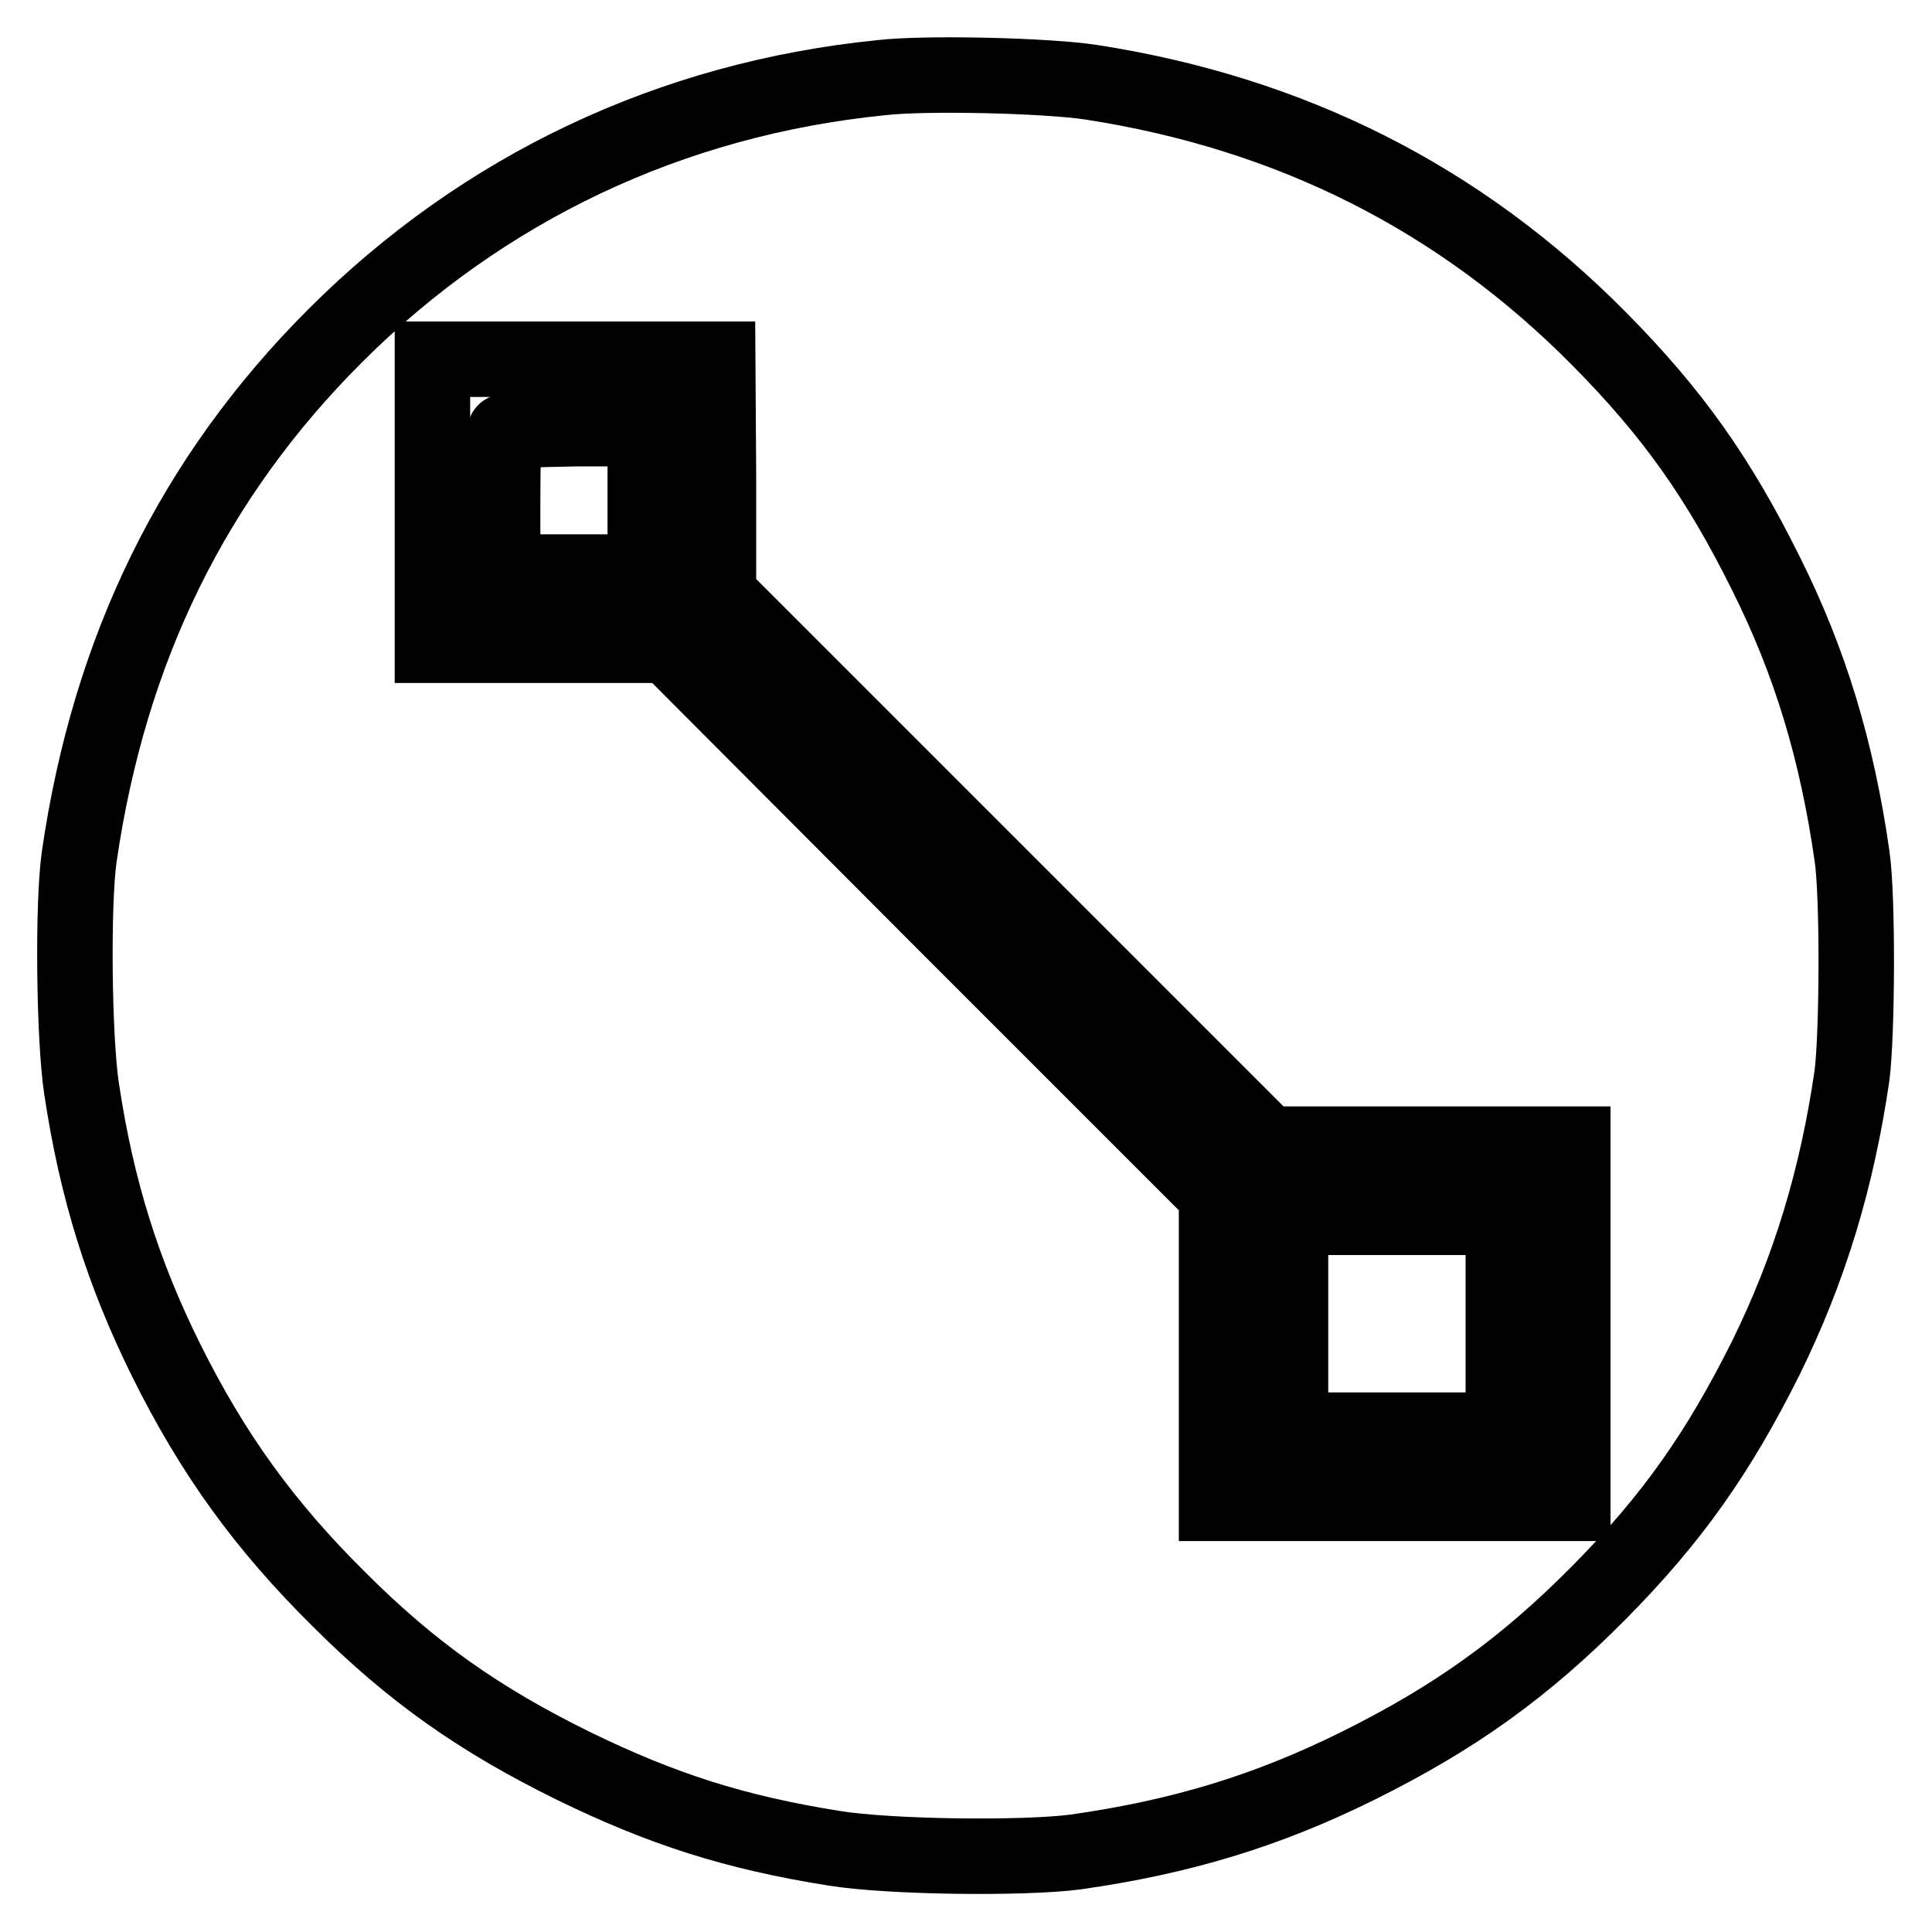
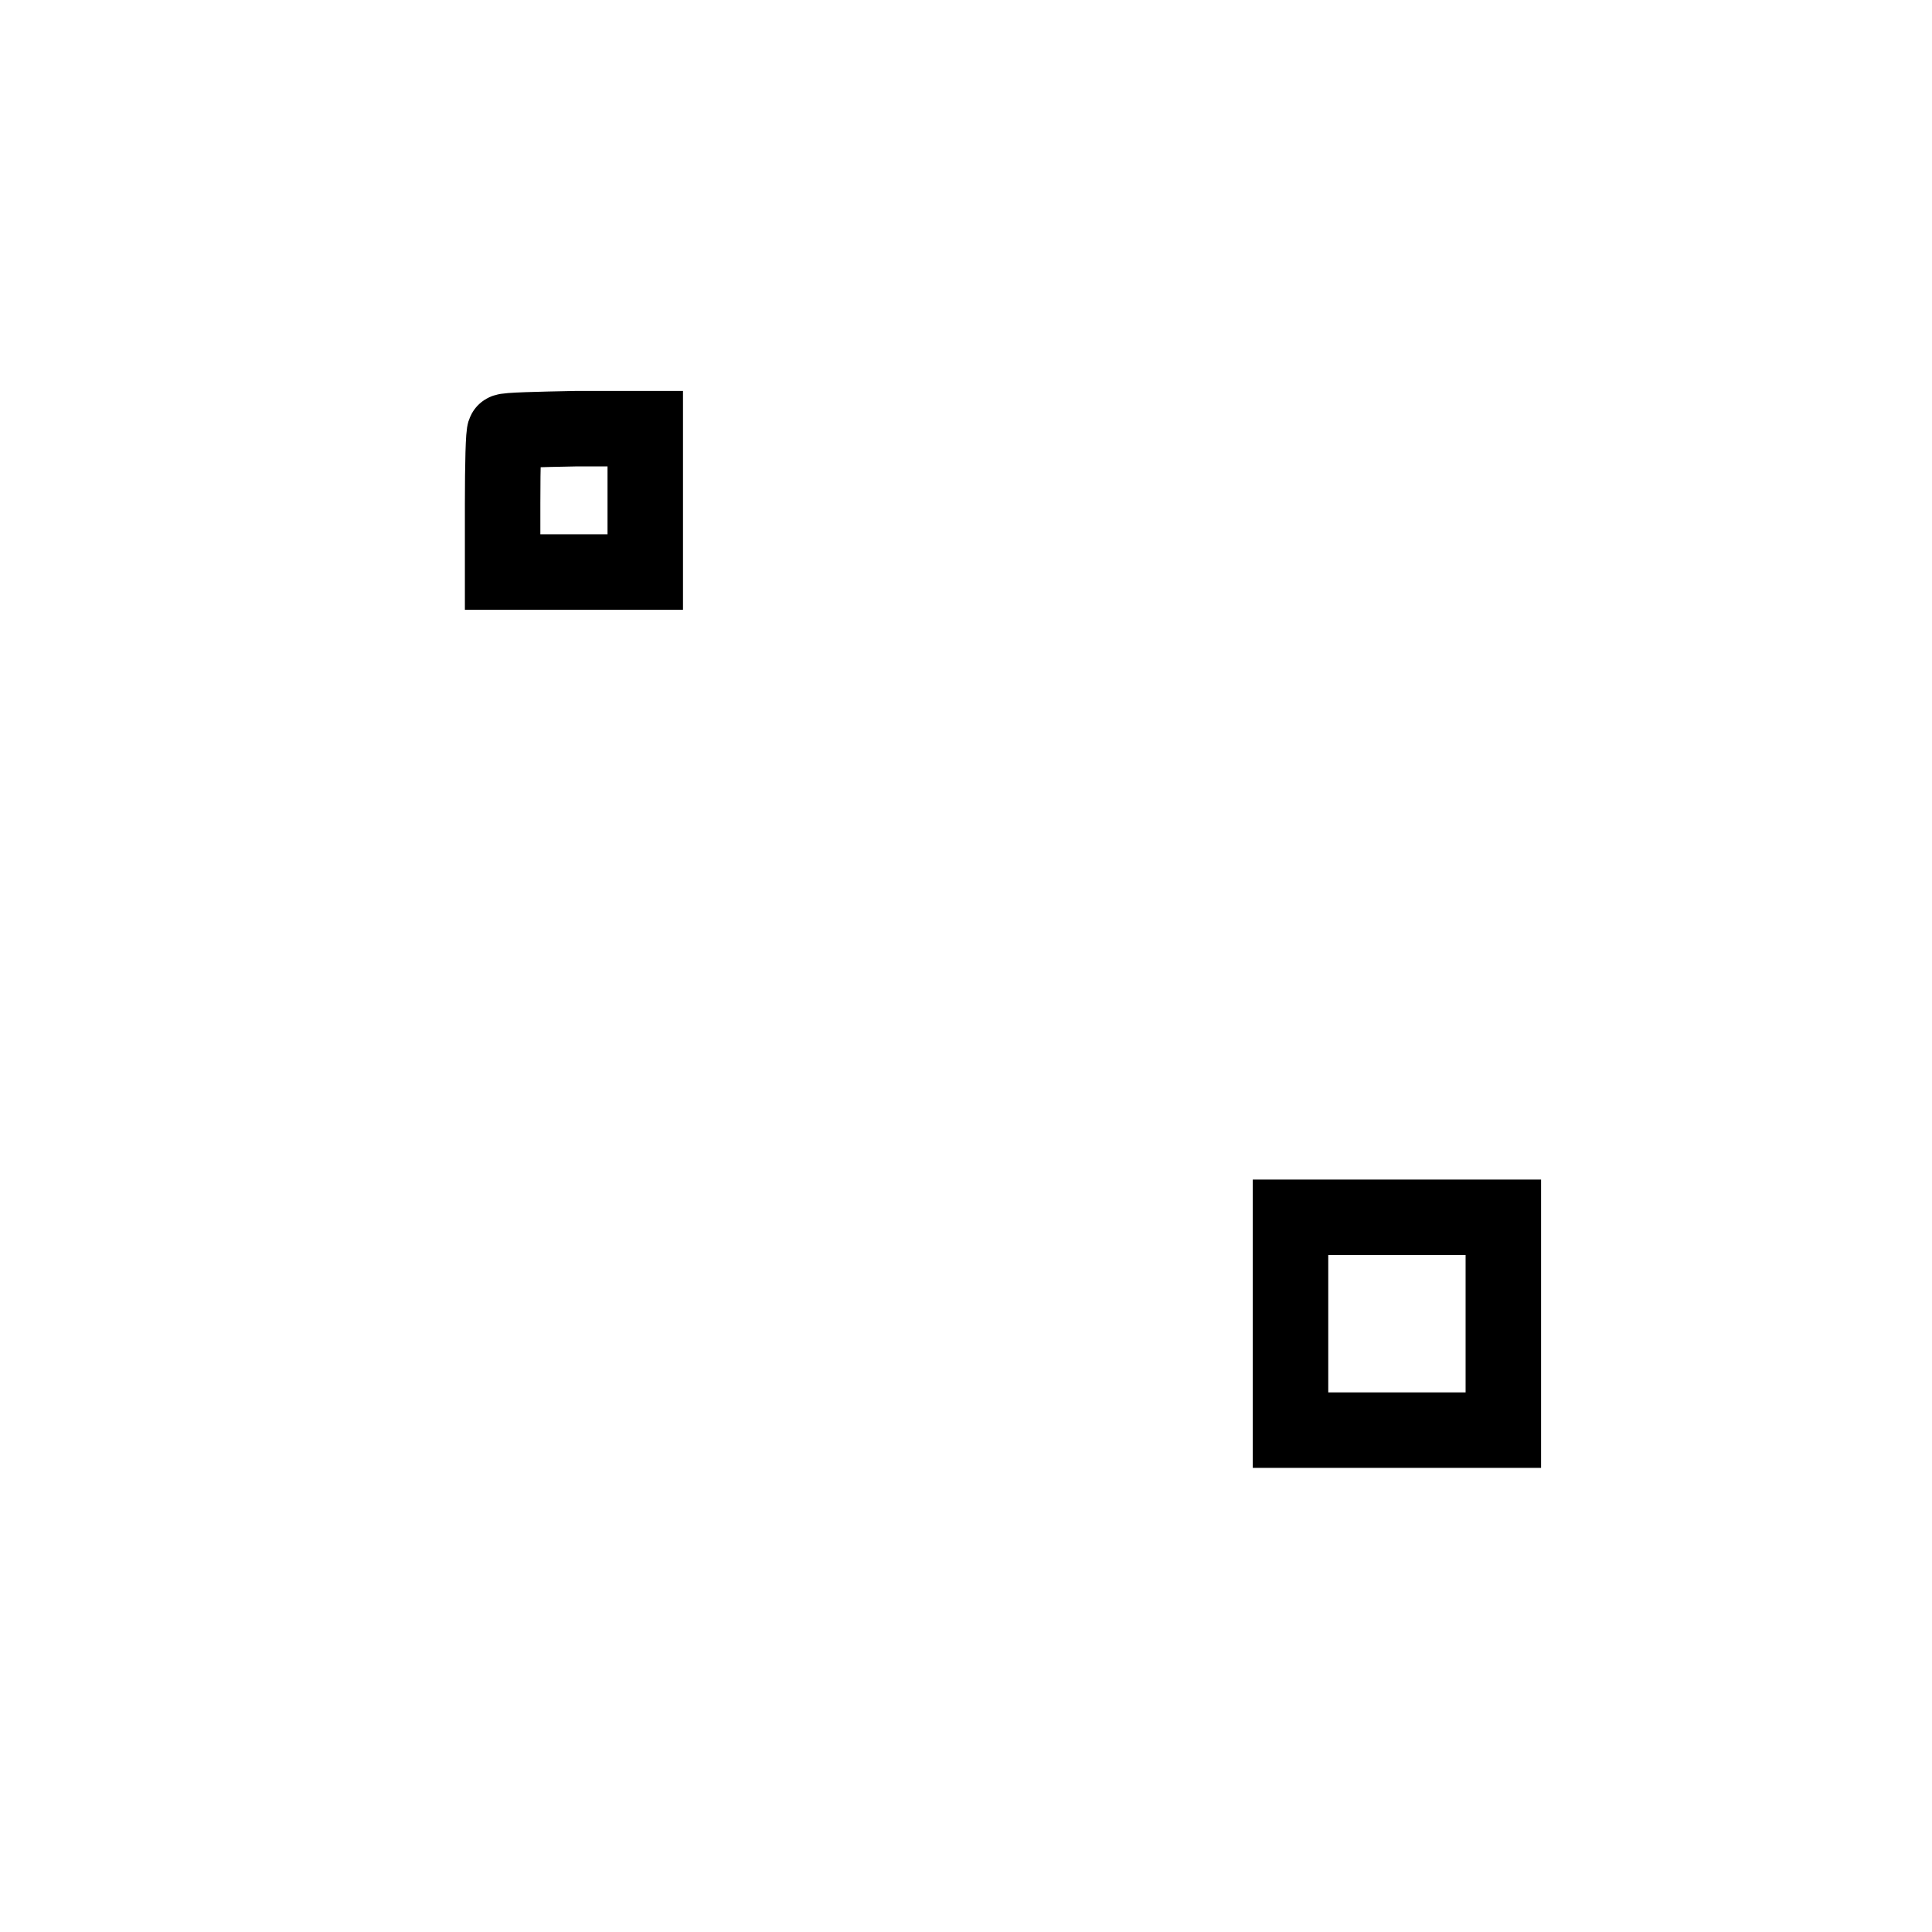
<svg xmlns="http://www.w3.org/2000/svg" version="1.1" x="0px" y="0px" viewBox="0 0 256 256" enable-background="new 0 0 256 256" xml:space="preserve">
  <g>
    <g>
      <g>
-         <path stroke-width="10" fill-opacity="0" stroke="#000000" d="M116.7,10.3C88.9,13.1,64,24.9,44.4,44.5c-18.8,18.8-29.9,41.5-33.9,69c-0.9,6.3-0.7,24.1,0.3,30.7c2,13.4,5.5,24.5,11.2,36c6.2,12.5,13.1,22,22.9,31.7c9.7,9.7,18.7,16,31.1,22.1c11.7,5.7,21.3,8.8,34.5,10.9c7.4,1.2,25.1,1.4,32,0.5c14.1-2,25.5-5.5,37.4-11.4c12.9-6.4,22.1-13,32-23c9.7-9.8,15.8-18.5,22.1-31.1c5.8-11.8,9.4-23.7,11.4-37.4c0.7-5.5,0.8-23.7,0-29.1c-2-13.9-5.5-25.6-11.4-37.4c-6.3-12.7-12.4-21.3-22.1-31.1c-18.4-18.6-40.8-29.9-67.3-34C138.8,10,122.6,9.6,116.7,10.3z M95.2,63.2v15.6l36.4,36.4l36.4,36.4h20.2h20.2v23.8v23.8h-23.6h-23.6v-20.4v-20.5l-36.4-36.4L88.5,85.5H72.9H57.3V66.6V47.6h18.9h18.9L95.2,63.2L95.2,63.2z" />
        <path stroke-width="10" fill-opacity="0" stroke="#000000" d="M66.9,57.2c-0.2,0.1-0.3,4.4-0.3,9.5v9.1H76h9.5v-9.5v-9.5h-9.1C71.3,56.9,67,57,66.9,57.2z" />
        <path stroke-width="10" fill-opacity="0" stroke="#000000" d="M171,175.4v14.1h14.1h14.1v-14.1v-14.1h-14.1H171V175.4z" />
      </g>
    </g>
  </g>
</svg>